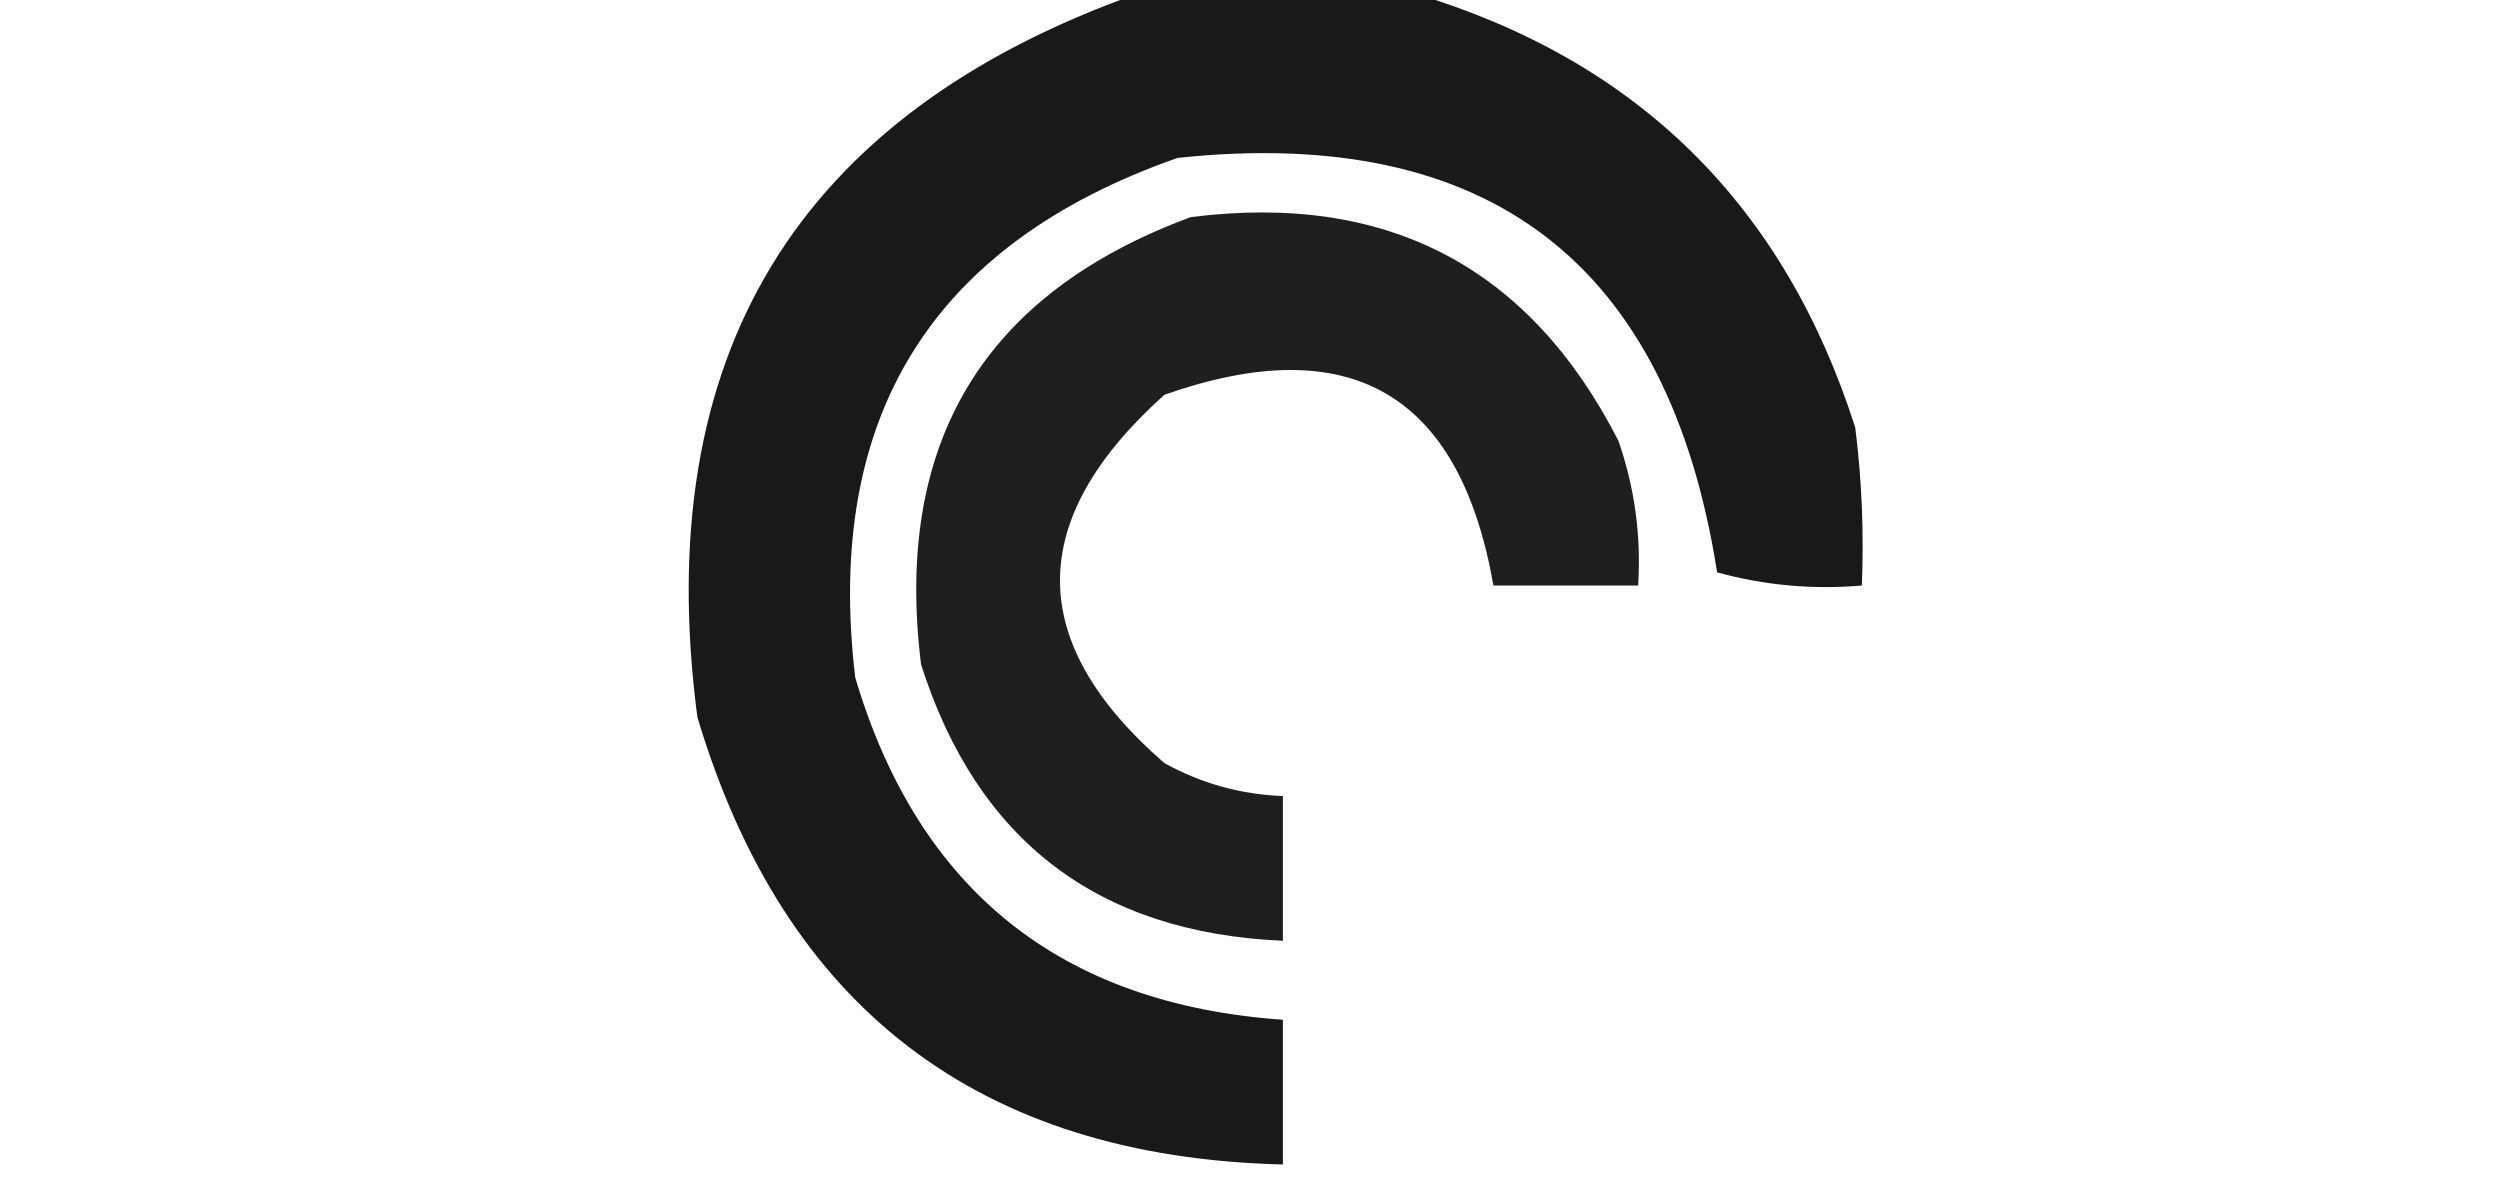
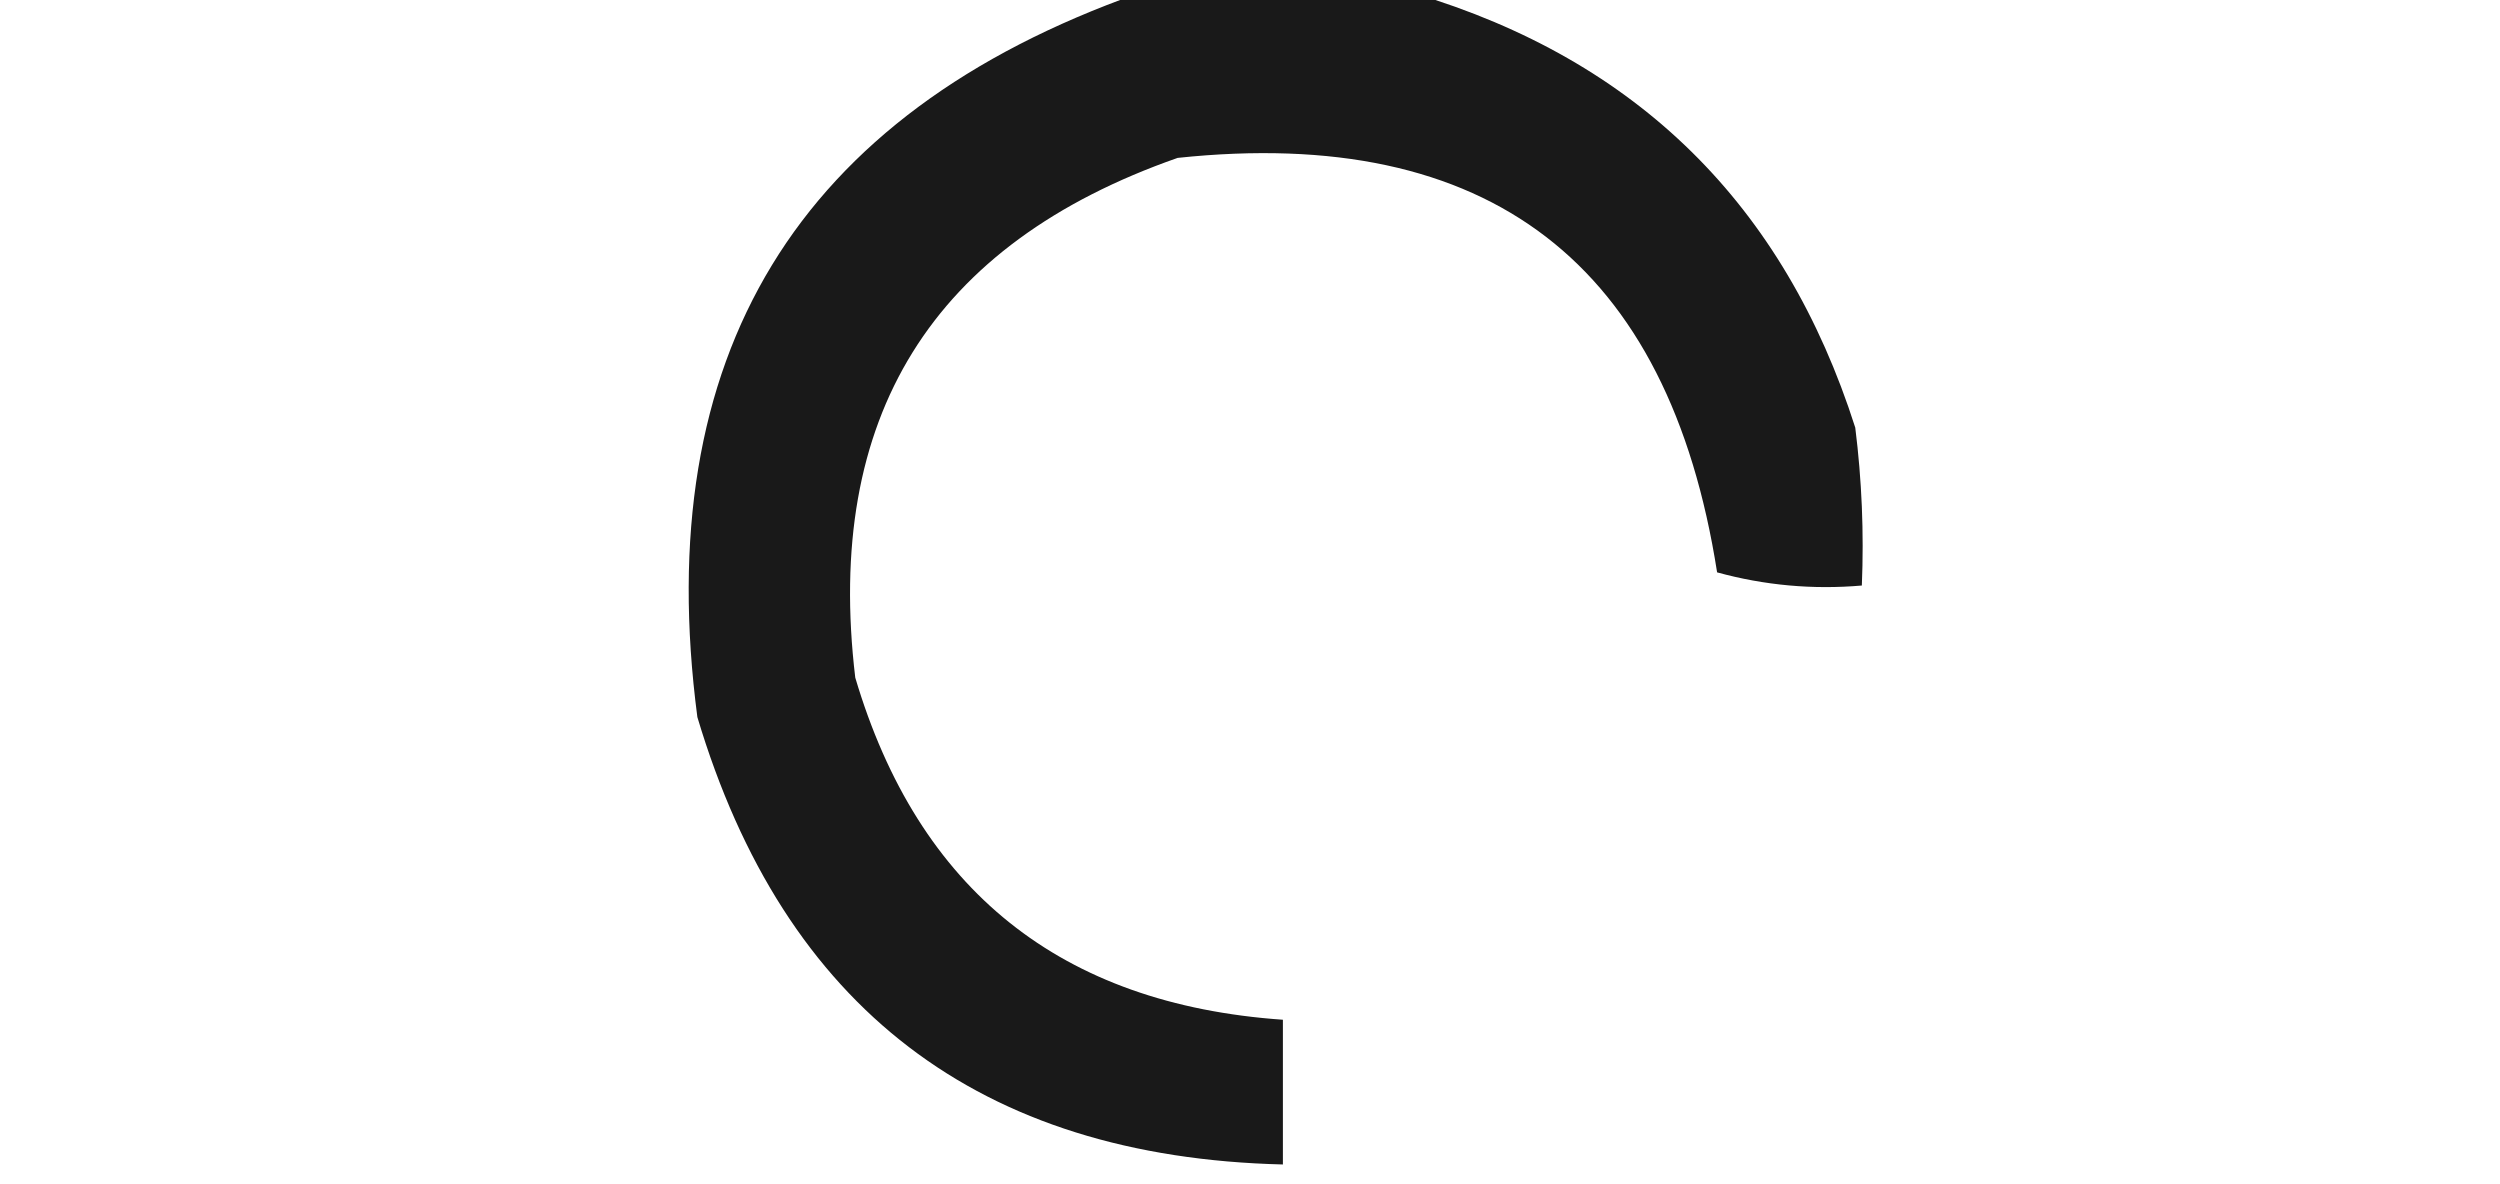
<svg xmlns="http://www.w3.org/2000/svg" version="1.1" width="190px" height="90px" style="shape-rendering:geometricPrecision; text-rendering:geometricPrecision; image-rendering:optimizeQuality; fill-rule:evenodd; clip-rule:evenodd">
  <g>
    <path style="opacity:0.899" fill="#000000" d="M 86.5,-0.5 C 93.5,-0.5 100.5,-0.5 107.5,-0.5C 124.431,4.566 135.597,15.566 141,32.5C 141.499,36.486 141.666,40.486 141.5,44.5C 137.774,44.823 134.107,44.489 130.5,43.5C 126.823,19.995 113.156,9.495 89.5,12C 70.805,18.544 62.639,31.71 65,51.5C 69.797,67.655 80.63,76.322 97.5,77.5C 97.5,81.167 97.5,84.833 97.5,88.5C 74.438,87.938 59.605,76.605 53,54.5C 49.395,27.025 60.562,8.692 86.5,-0.5 Z" />
  </g>
  <g>
-     <path style="opacity:0.877" fill="#000000" d="M 90.5,16.5 C 105.408,14.611 116.241,20.278 123,33.5C 124.237,37.06 124.737,40.727 124.5,44.5C 120.833,44.5 117.167,44.5 113.5,44.5C 110.937,29.882 102.604,25.048 88.5,30C 77.914,39.484 77.914,48.818 88.5,58C 91.312,59.549 94.312,60.382 97.5,60.5C 97.5,64.167 97.5,67.833 97.5,71.5C 83.433,70.886 74.266,63.886 70,50.5C 67.915,33.653 74.749,22.32 90.5,16.5 Z" />
-   </g>
+     </g>
</svg>